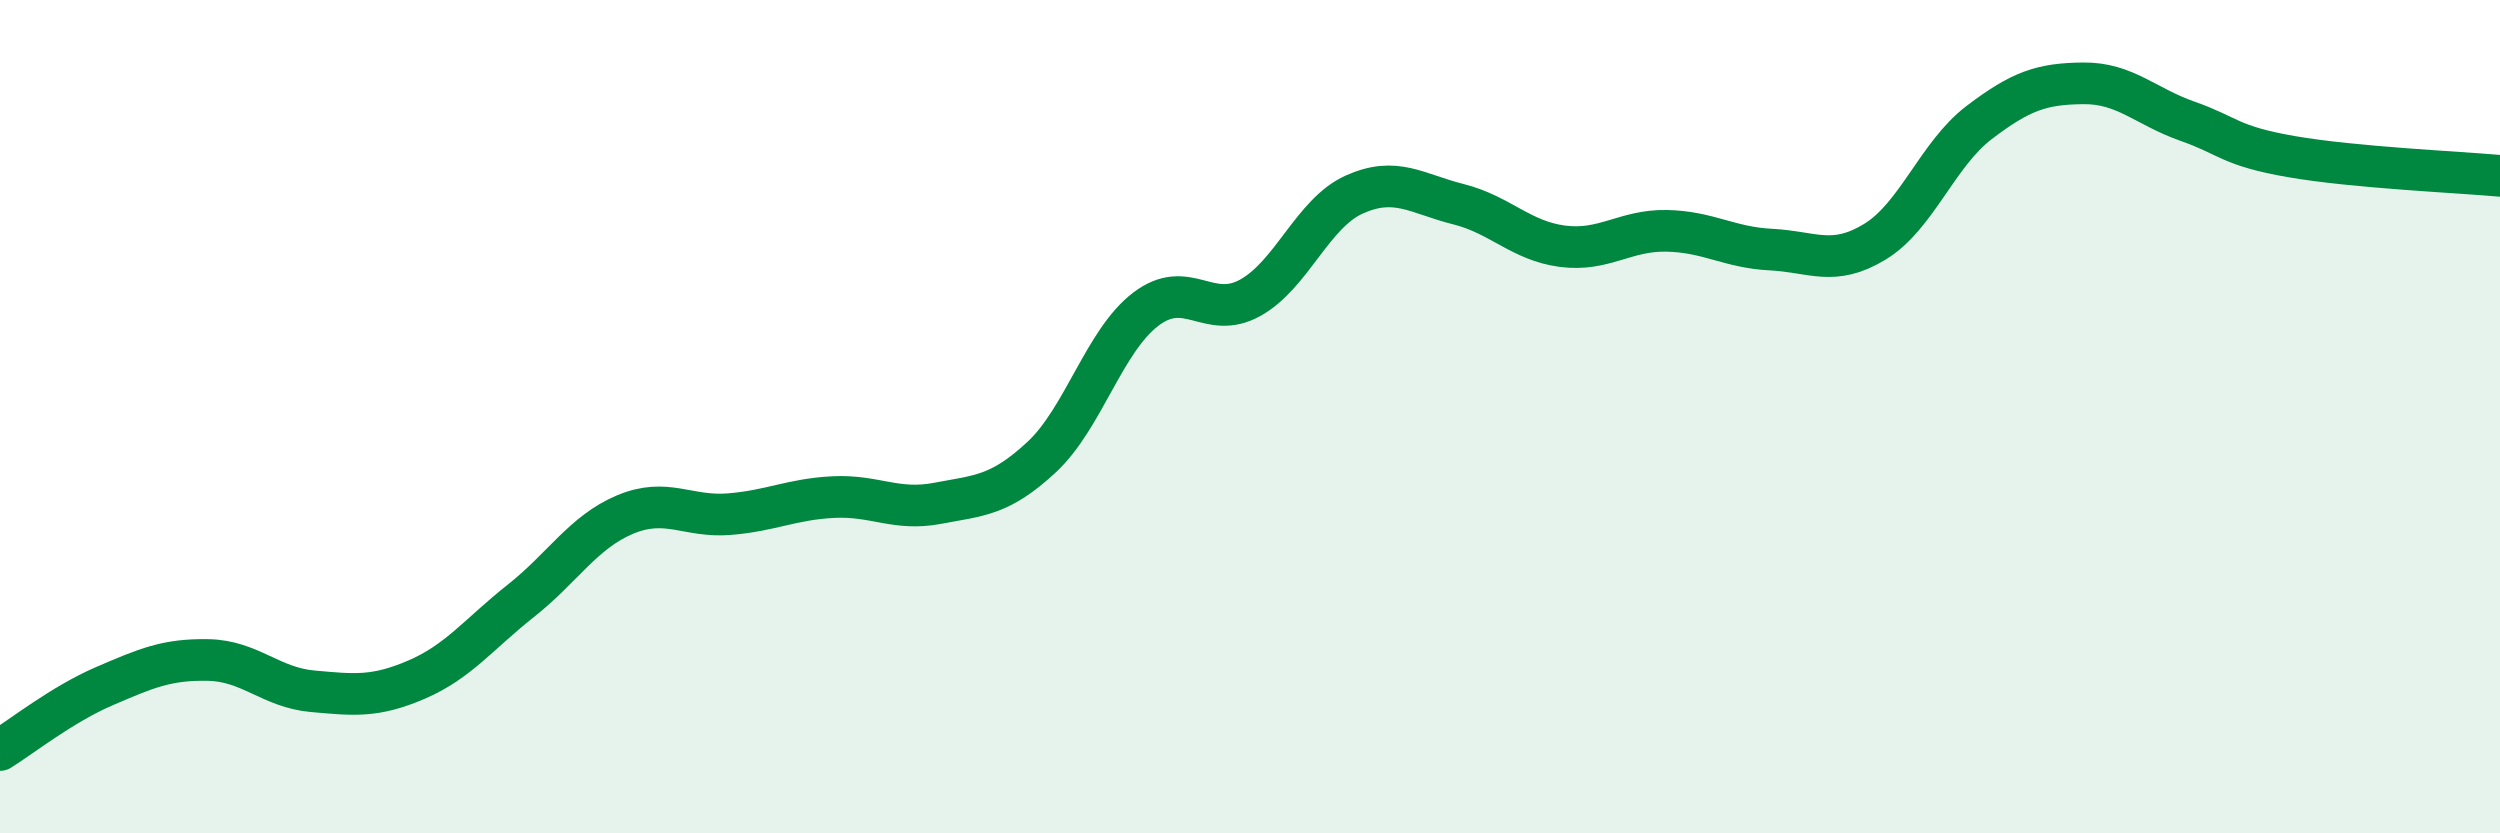
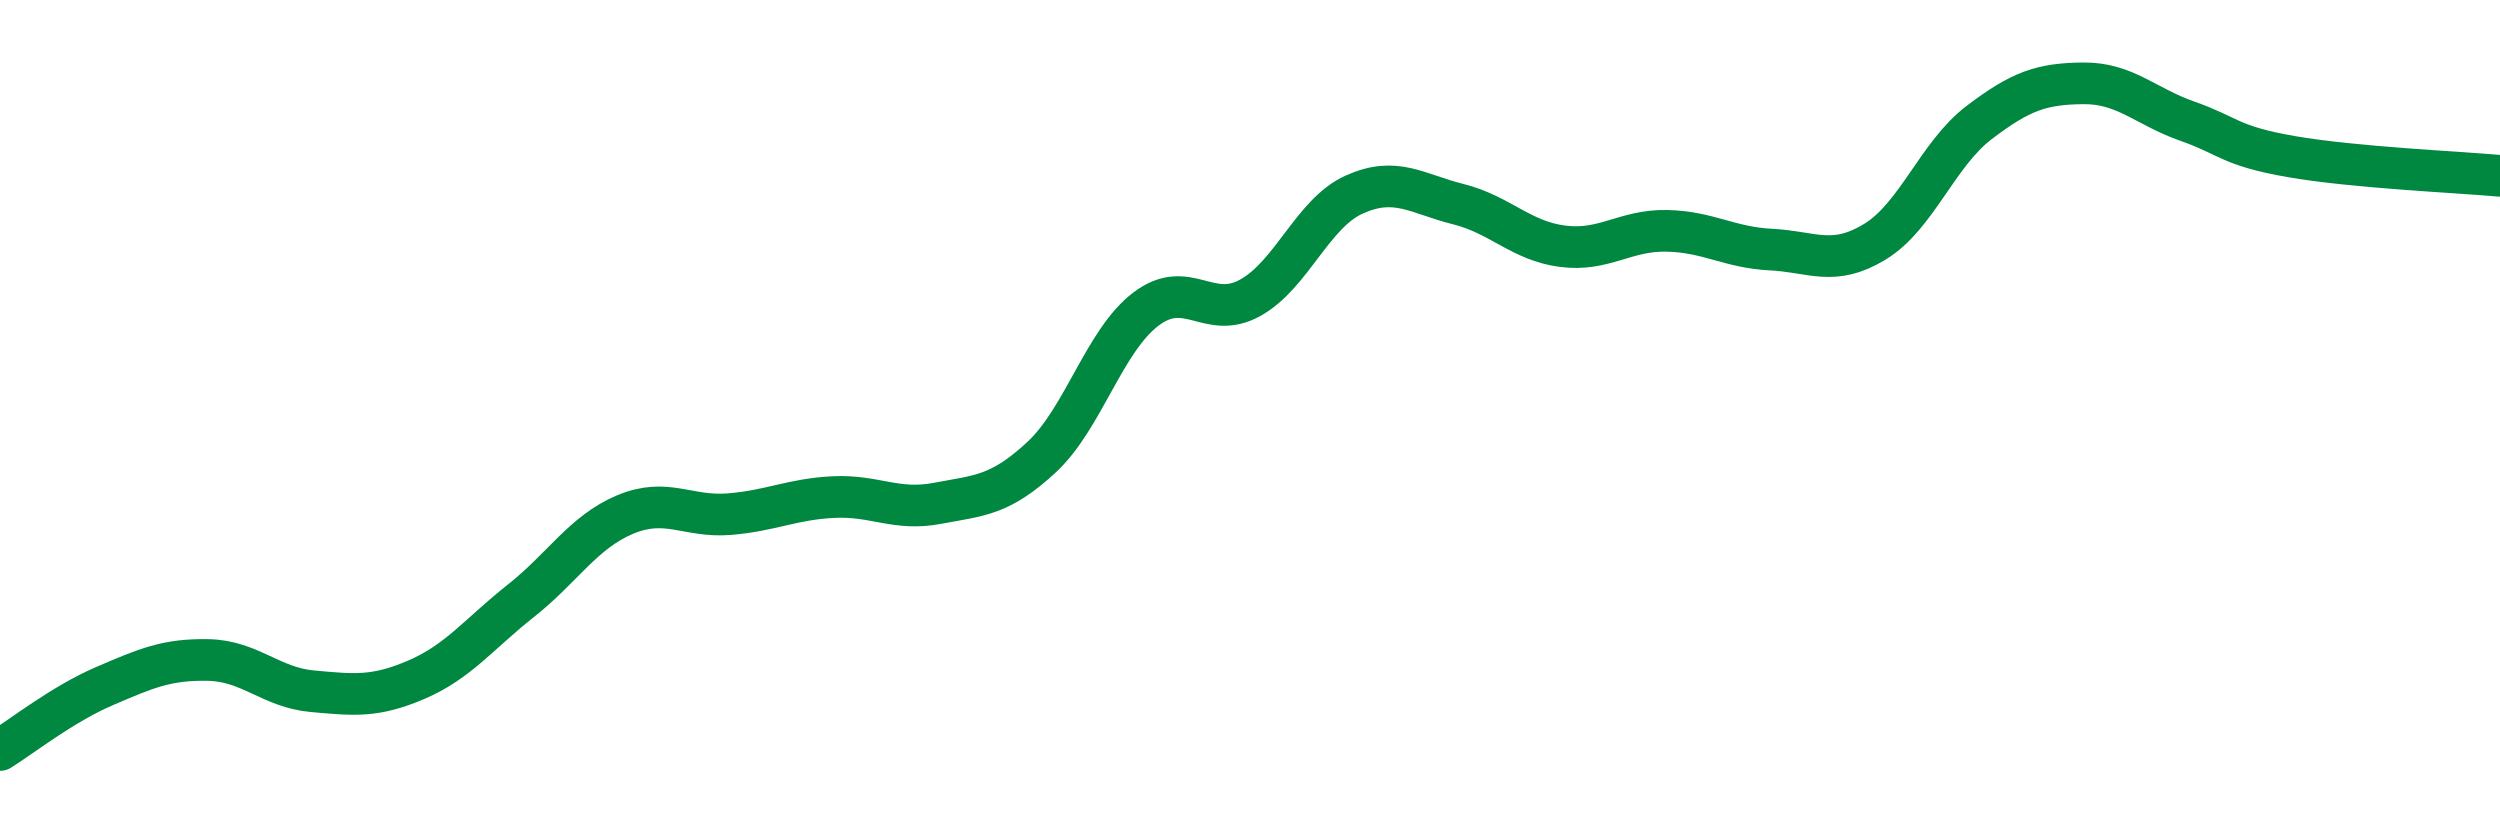
<svg xmlns="http://www.w3.org/2000/svg" width="60" height="20" viewBox="0 0 60 20">
-   <path d="M 0,18 C 0.5,17.69 1.5,16.9 2.5,16.47 C 3.5,16.04 4,15.82 5,15.84 C 6,15.86 6.5,16.5 7.5,16.59 C 8.5,16.68 9,16.74 10,16.31 C 11,15.88 11.5,15.21 12.5,14.42 C 13.5,13.63 14,12.77 15,12.35 C 16,11.93 16.5,12.42 17.5,12.34 C 18.5,12.26 19,11.98 20,11.93 C 21,11.88 21.5,12.27 22.5,12.08 C 23.5,11.89 24,11.9 25,10.97 C 26,10.04 26.5,8.18 27.5,7.42 C 28.5,6.66 29,7.7 30,7.15 C 31,6.6 31.5,5.12 32.5,4.67 C 33.5,4.22 34,4.65 35,4.9 C 36,5.15 36.5,5.78 37.5,5.91 C 38.5,6.04 39,5.52 40,5.54 C 41,5.56 41.5,5.94 42.5,5.99 C 43.5,6.04 44,6.41 45,5.8 C 46,5.19 46.5,3.7 47.5,2.94 C 48.5,2.18 49,2.01 50,2 C 51,1.99 51.5,2.56 52.5,2.91 C 53.5,3.26 53.5,3.5 55,3.76 C 56.5,4.02 59,4.13 60,4.22L60 20L0 20Z" fill="#008740" opacity="0.1" stroke-linecap="round" stroke-linejoin="round" />
  <path d="M 0,18 C 0.5,17.69 1.5,16.9 2.5,16.47 C 3.5,16.04 4,15.82 5,15.84 C 6,15.86 6.5,16.5 7.5,16.59 C 8.5,16.68 9,16.74 10,16.31 C 11,15.88 11.5,15.21 12.5,14.42 C 13.5,13.63 14,12.77 15,12.35 C 16,11.93 16.5,12.42 17.5,12.34 C 18.5,12.26 19,11.98 20,11.93 C 21,11.88 21.5,12.27 22.5,12.08 C 23.5,11.89 24,11.9 25,10.97 C 26,10.04 26.5,8.18 27.5,7.42 C 28.5,6.66 29,7.7 30,7.15 C 31,6.6 31.5,5.12 32.5,4.67 C 33.5,4.22 34,4.65 35,4.9 C 36,5.15 36.5,5.78 37.5,5.91 C 38.5,6.04 39,5.52 40,5.54 C 41,5.56 41.5,5.94 42.5,5.99 C 43.5,6.04 44,6.41 45,5.8 C 46,5.19 46.5,3.7 47.5,2.94 C 48.5,2.18 49,2.01 50,2 C 51,1.99 51.5,2.56 52.5,2.91 C 53.5,3.26 53.5,3.5 55,3.76 C 56.5,4.02 59,4.13 60,4.22" stroke="#008740" stroke-width="1" fill="none" stroke-linecap="round" stroke-linejoin="round" />
</svg>